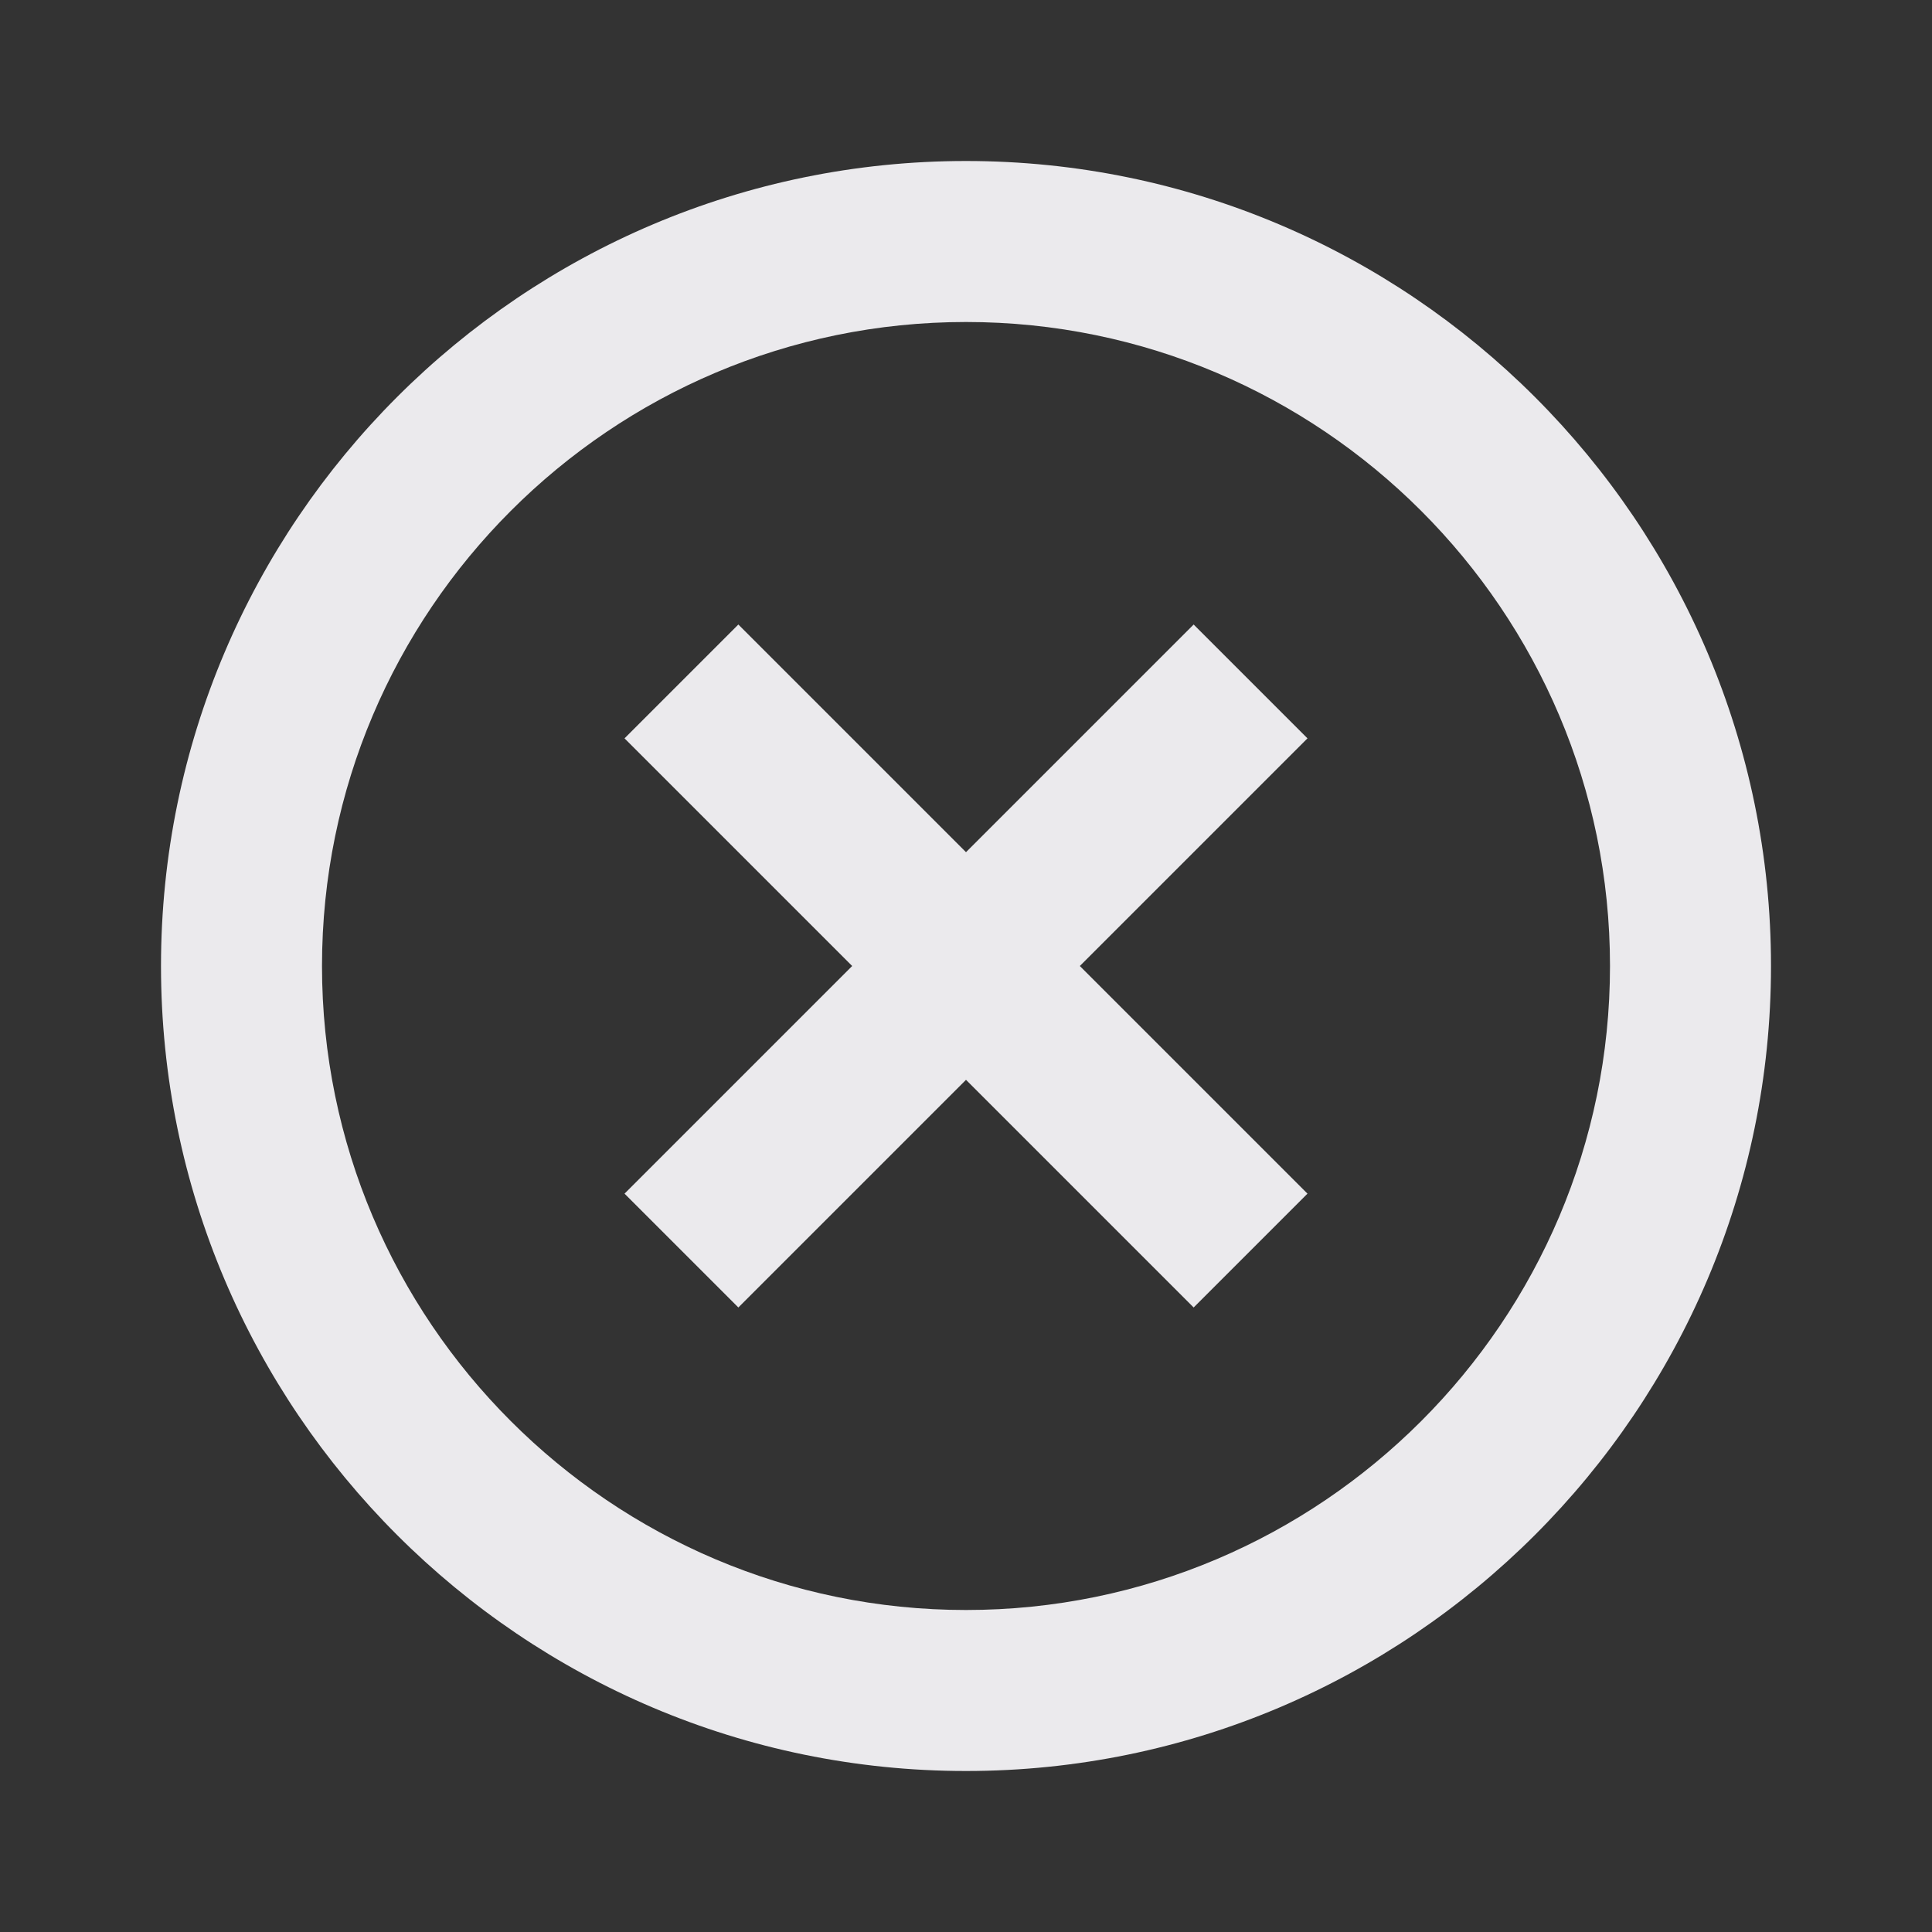
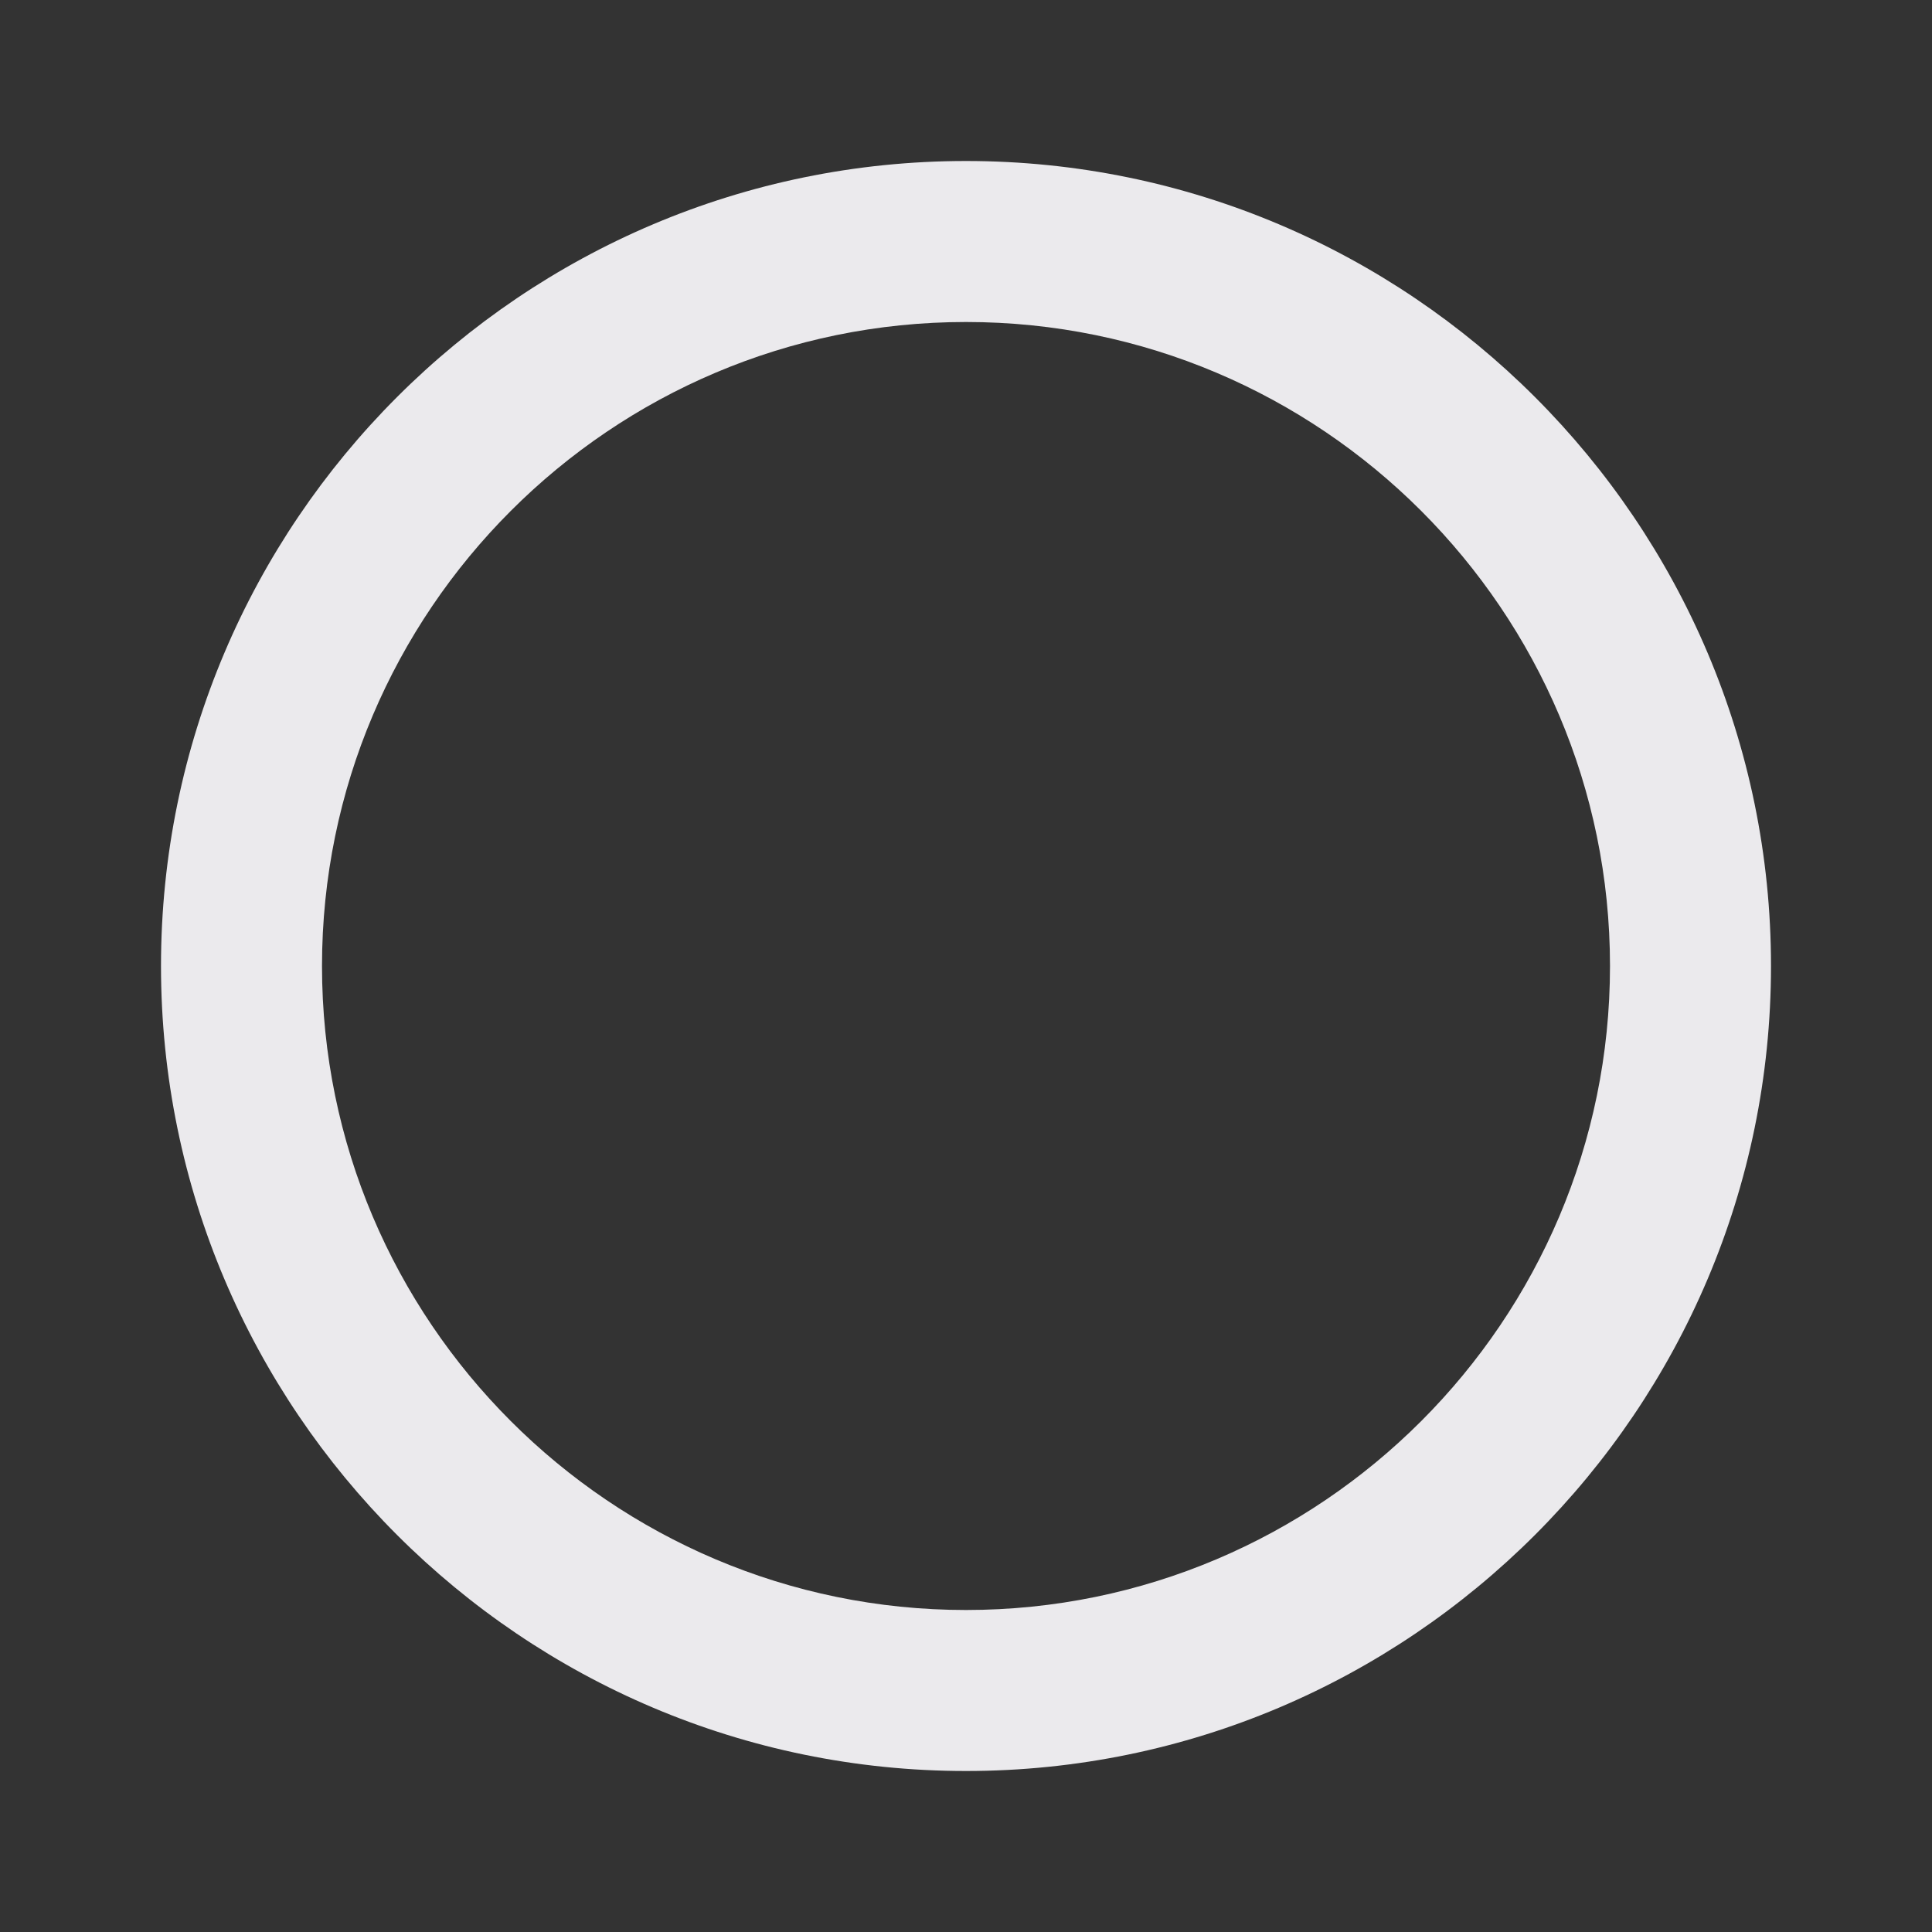
<svg xmlns="http://www.w3.org/2000/svg" id="Layer_1" version="1.1" viewBox="0 0 360 360">
  <rect x="0" y="0" width="360" height="360" fill="#333333" stroke="none" />
  <defs>
    <style>
      .st0 {
        fill: #ebeaed;
      }
    </style>
  </defs>
-   <path class="st0" d="M137.58,243.63l42.42-42.42,42.42,42.42,21.21-21.21-42.42-42.42,42.42-42.42-21.21-21.21-42.42,42.42-42.42-42.42-21.21,21.21,42.42,42.42-42.42,42.42,21.21,21.21Z" />
  <path class="st0" d="M180,330c82.71,0,150-67.29,150-150S262.71,30,180,30,30,97.29,30,180s67.29,150,150,150M180,60c66.16,0,120,53.83,120,120s-53.84,120-120,120-120-53.84-120-120,53.83-120,120-120" />
</svg>